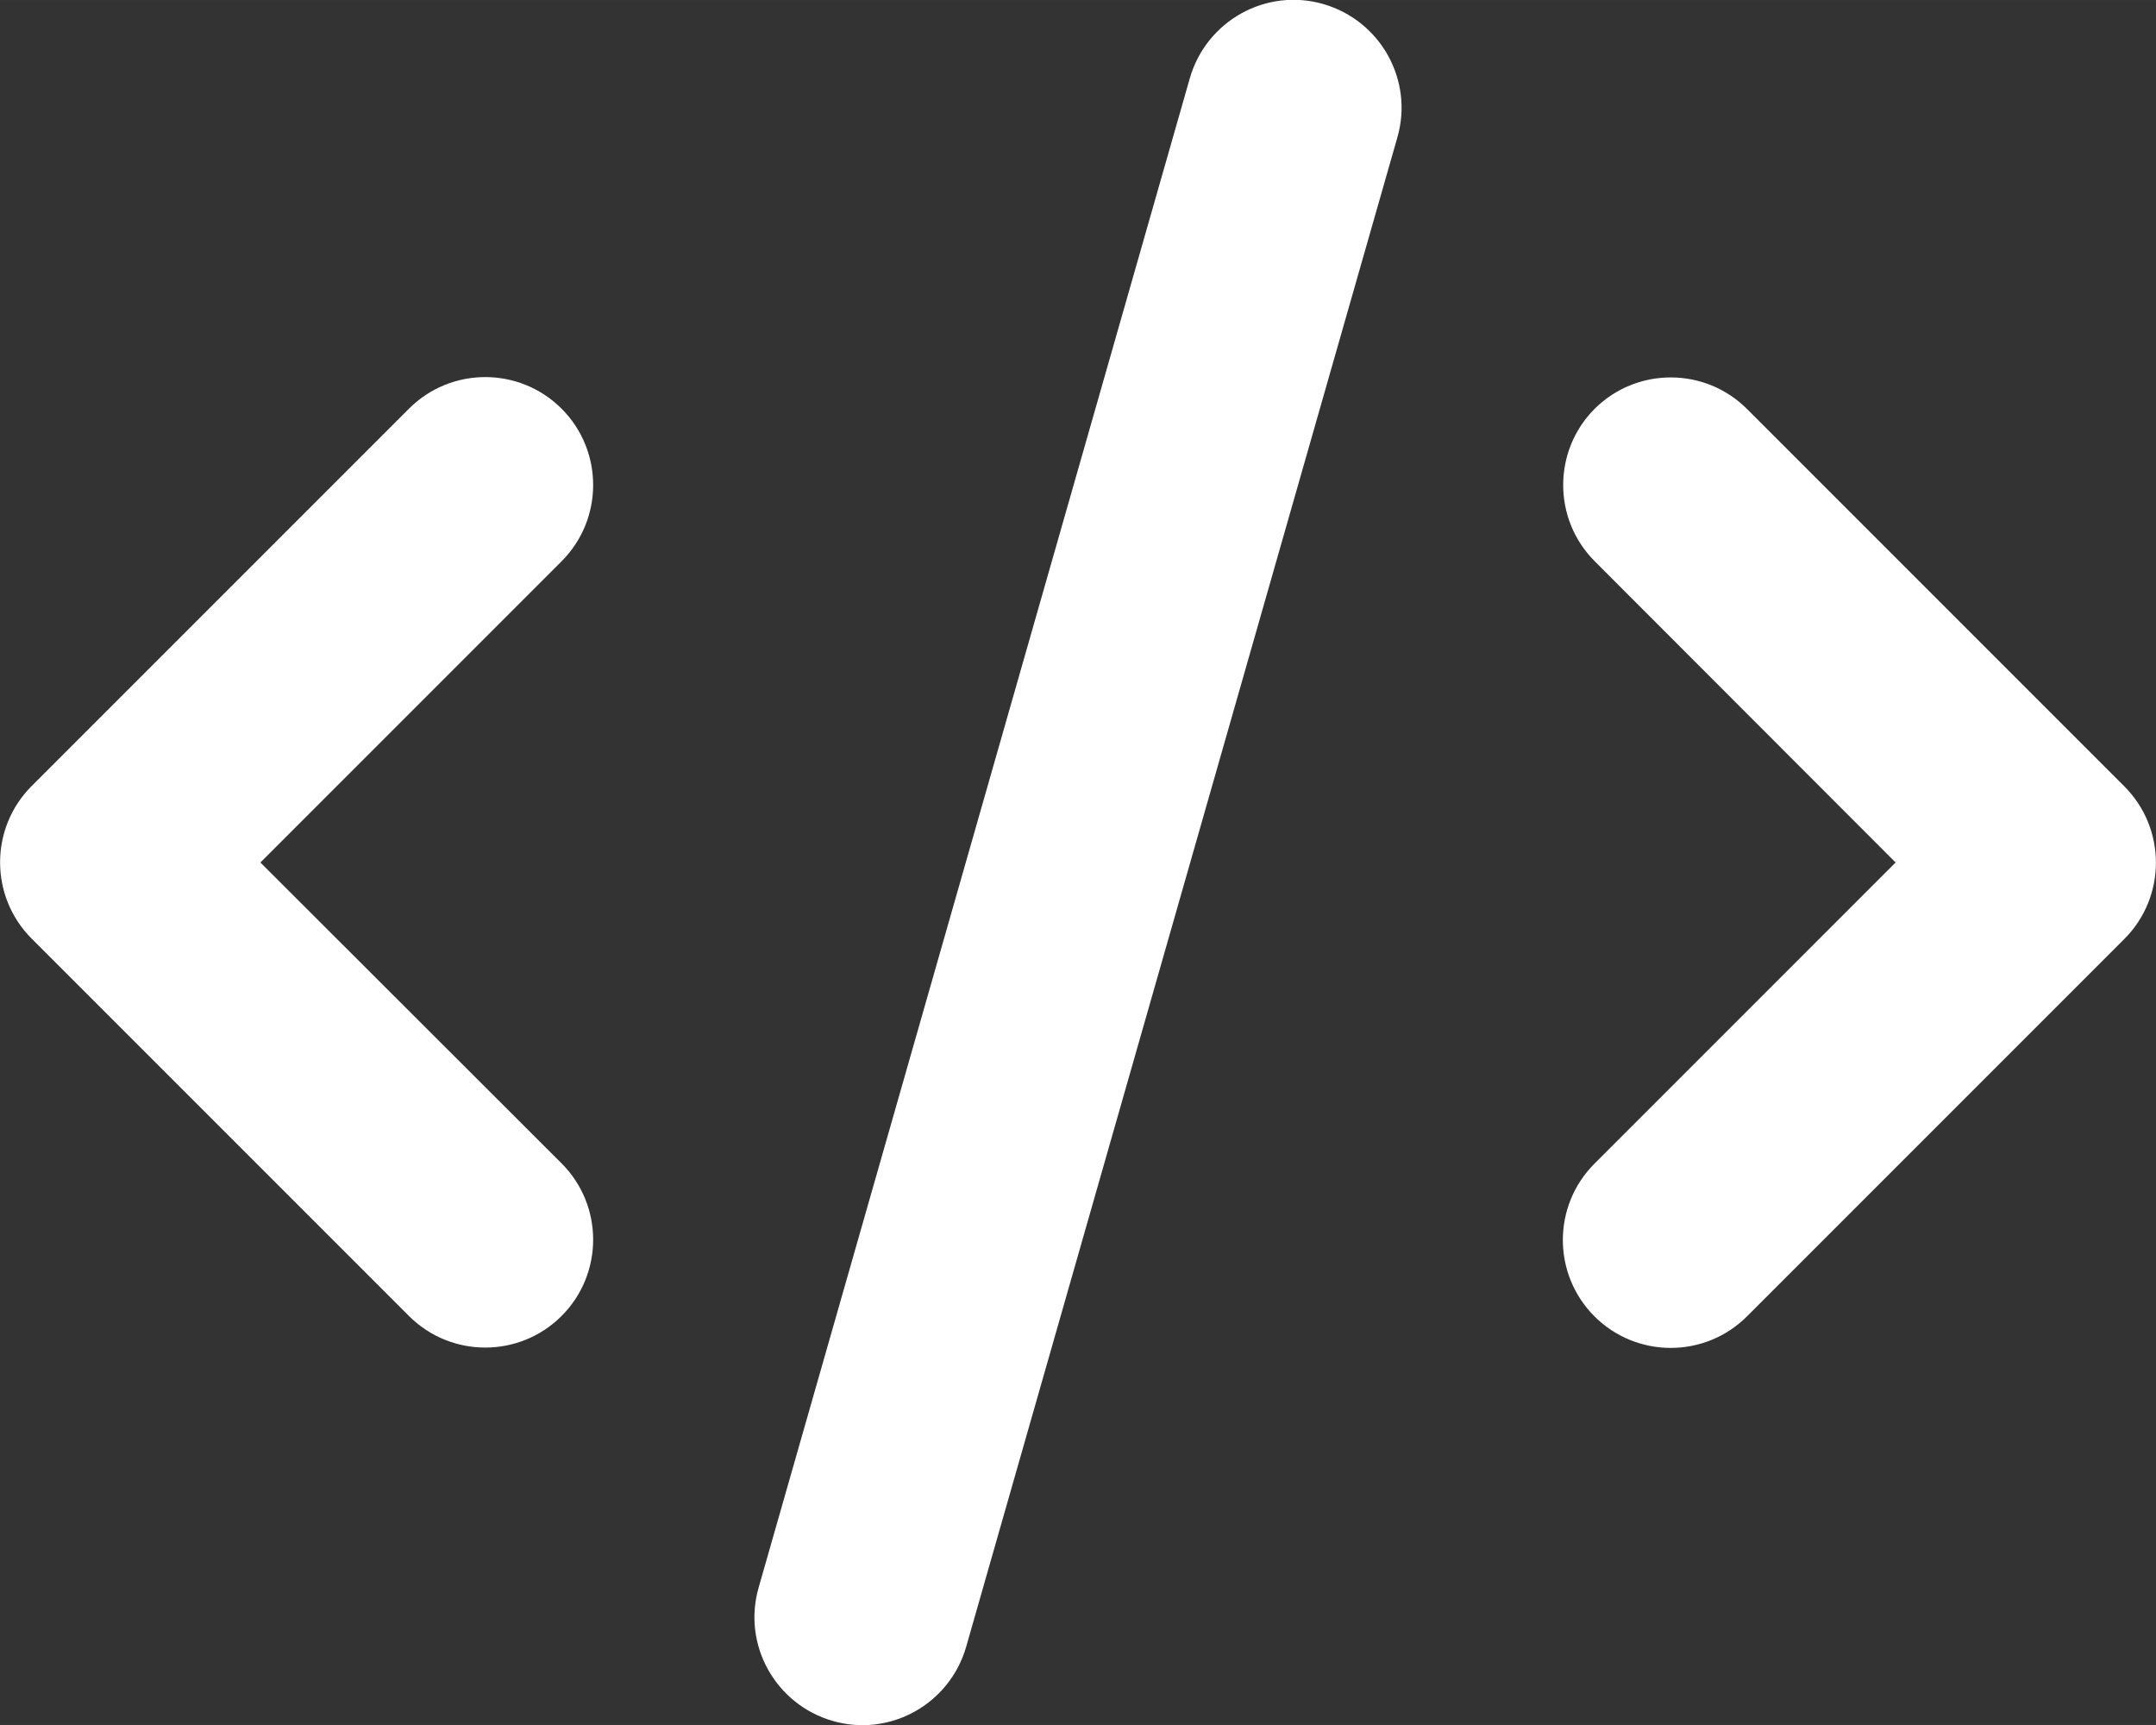
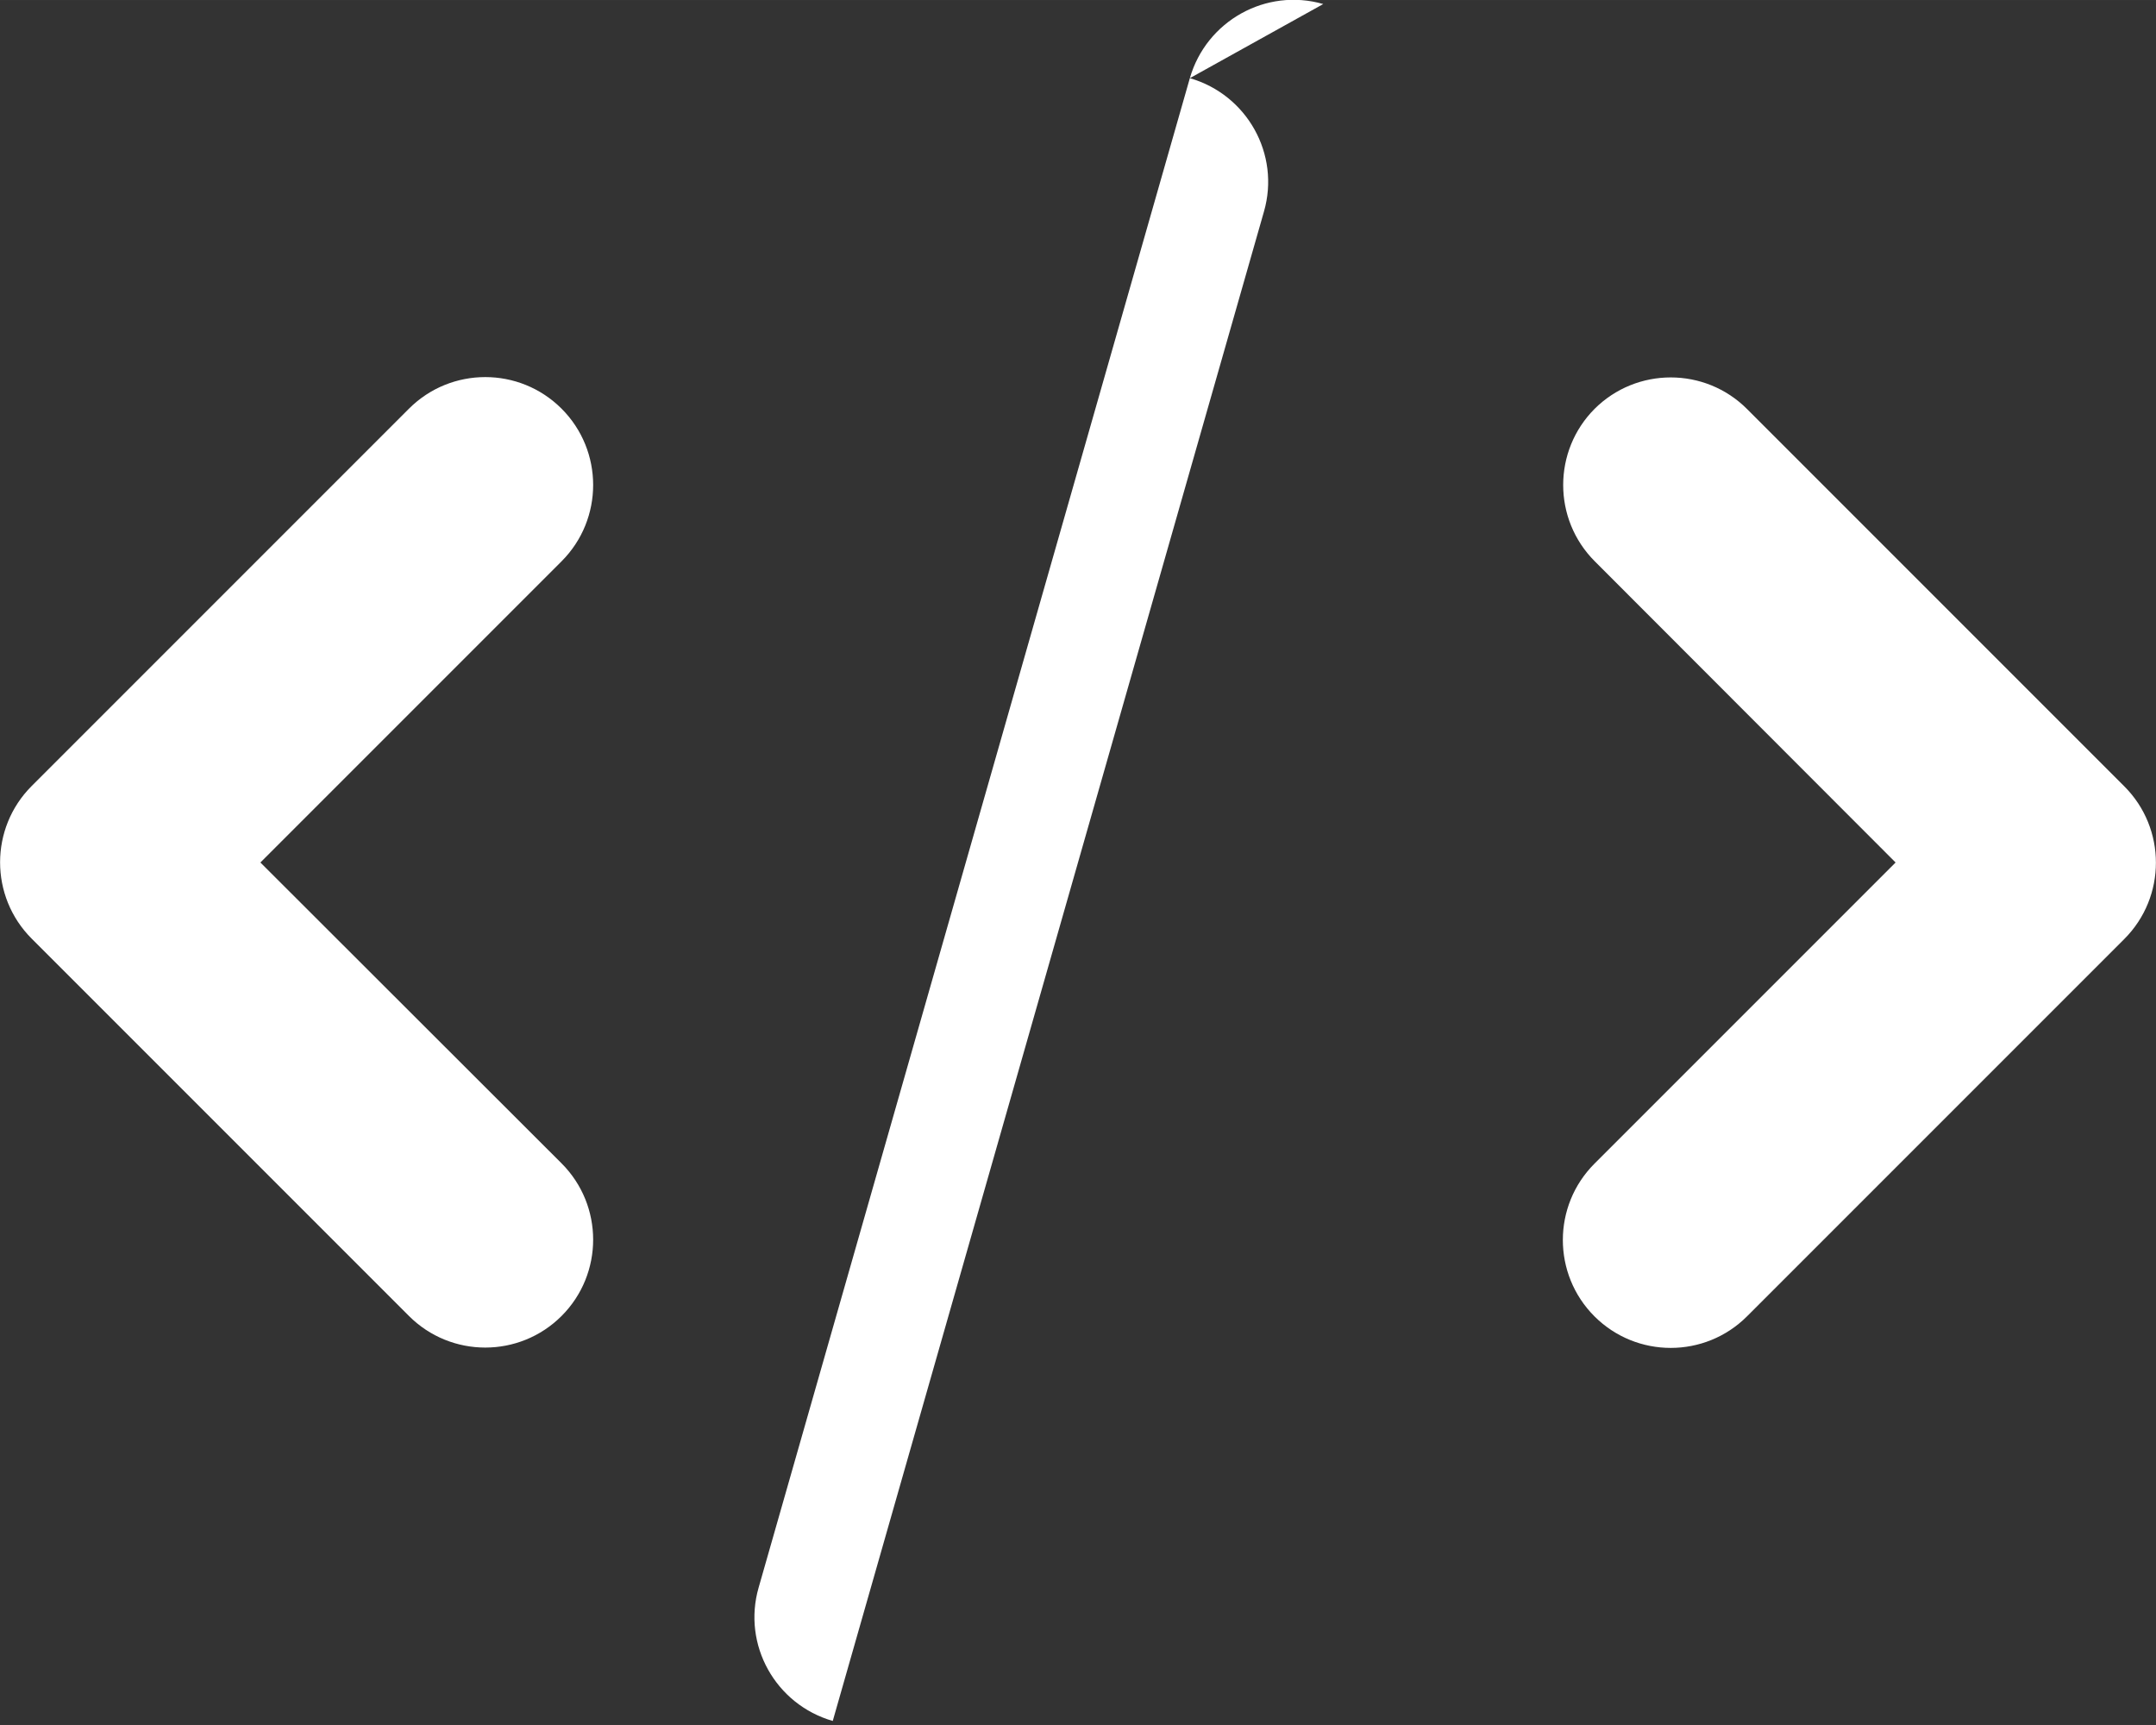
<svg xmlns="http://www.w3.org/2000/svg" version="1.1" width="640px" height="512px" viewBox="0,0,256,204.797">
  <rect x="0" y="0" width="256" height="204.797" fill="#333333" stroke="none" />
  <g fill="#ffffff" fill-rule="nonzero" stroke="none" stroke-width="1" stroke-linecap="butt" stroke-linejoin="miter" stroke-miterlimit="10" stroke-dasharray="" stroke-dashoffset="0" font-family="none" font-weight="none" font-size="none" text-anchor="none" style="mix-blend-mode: normal">
    <g transform="translate(0,-0.002) scale(0.4,0.4)">
-       <path d="M392.8,1.2c-17,-4.9 -34.7,5 -39.6,22l-128,448c-4.9,17 5,34.7 22,39.6c17,4.9 34.7,-5 39.6,-22l128,-448c4.9,-17 -5,-34.7 -22,-39.6zM473.4,121.3c-12.5,12.5 -12.5,32.8 0,45.3l89.3,89.4l-89.4,89.4c-12.5,12.5 -12.5,32.8 0,45.3c12.5,12.5 32.8,12.5 45.3,0l112,-112c12.5,-12.5 12.5,-32.8 0,-45.3l-112,-112c-12.5,-12.5 -32.8,-12.5 -45.3,0zM166.7,121.3c-12.5,-12.5 -32.8,-12.5 -45.3,0l-112,112c-12.5,12.5 -12.5,32.8 0,45.3l112,112c12.5,12.5 32.8,12.5 45.3,0c12.5,-12.5 12.5,-32.8 0,-45.3l-89.4,-89.3l89.4,-89.4c12.5,-12.5 12.5,-32.8 0,-45.3z" />
+       <path d="M392.8,1.2c-17,-4.9 -34.7,5 -39.6,22l-128,448c-4.9,17 5,34.7 22,39.6l128,-448c4.9,-17 -5,-34.7 -22,-39.6zM473.4,121.3c-12.5,12.5 -12.5,32.8 0,45.3l89.3,89.4l-89.4,89.4c-12.5,12.5 -12.5,32.8 0,45.3c12.5,12.5 32.8,12.5 45.3,0l112,-112c12.5,-12.5 12.5,-32.8 0,-45.3l-112,-112c-12.5,-12.5 -32.8,-12.5 -45.3,0zM166.7,121.3c-12.5,-12.5 -32.8,-12.5 -45.3,0l-112,112c-12.5,12.5 -12.5,32.8 0,45.3l112,112c12.5,12.5 32.8,12.5 45.3,0c12.5,-12.5 12.5,-32.8 0,-45.3l-89.4,-89.3l89.4,-89.4c12.5,-12.5 12.5,-32.8 0,-45.3z" />
    </g>
  </g>
</svg>